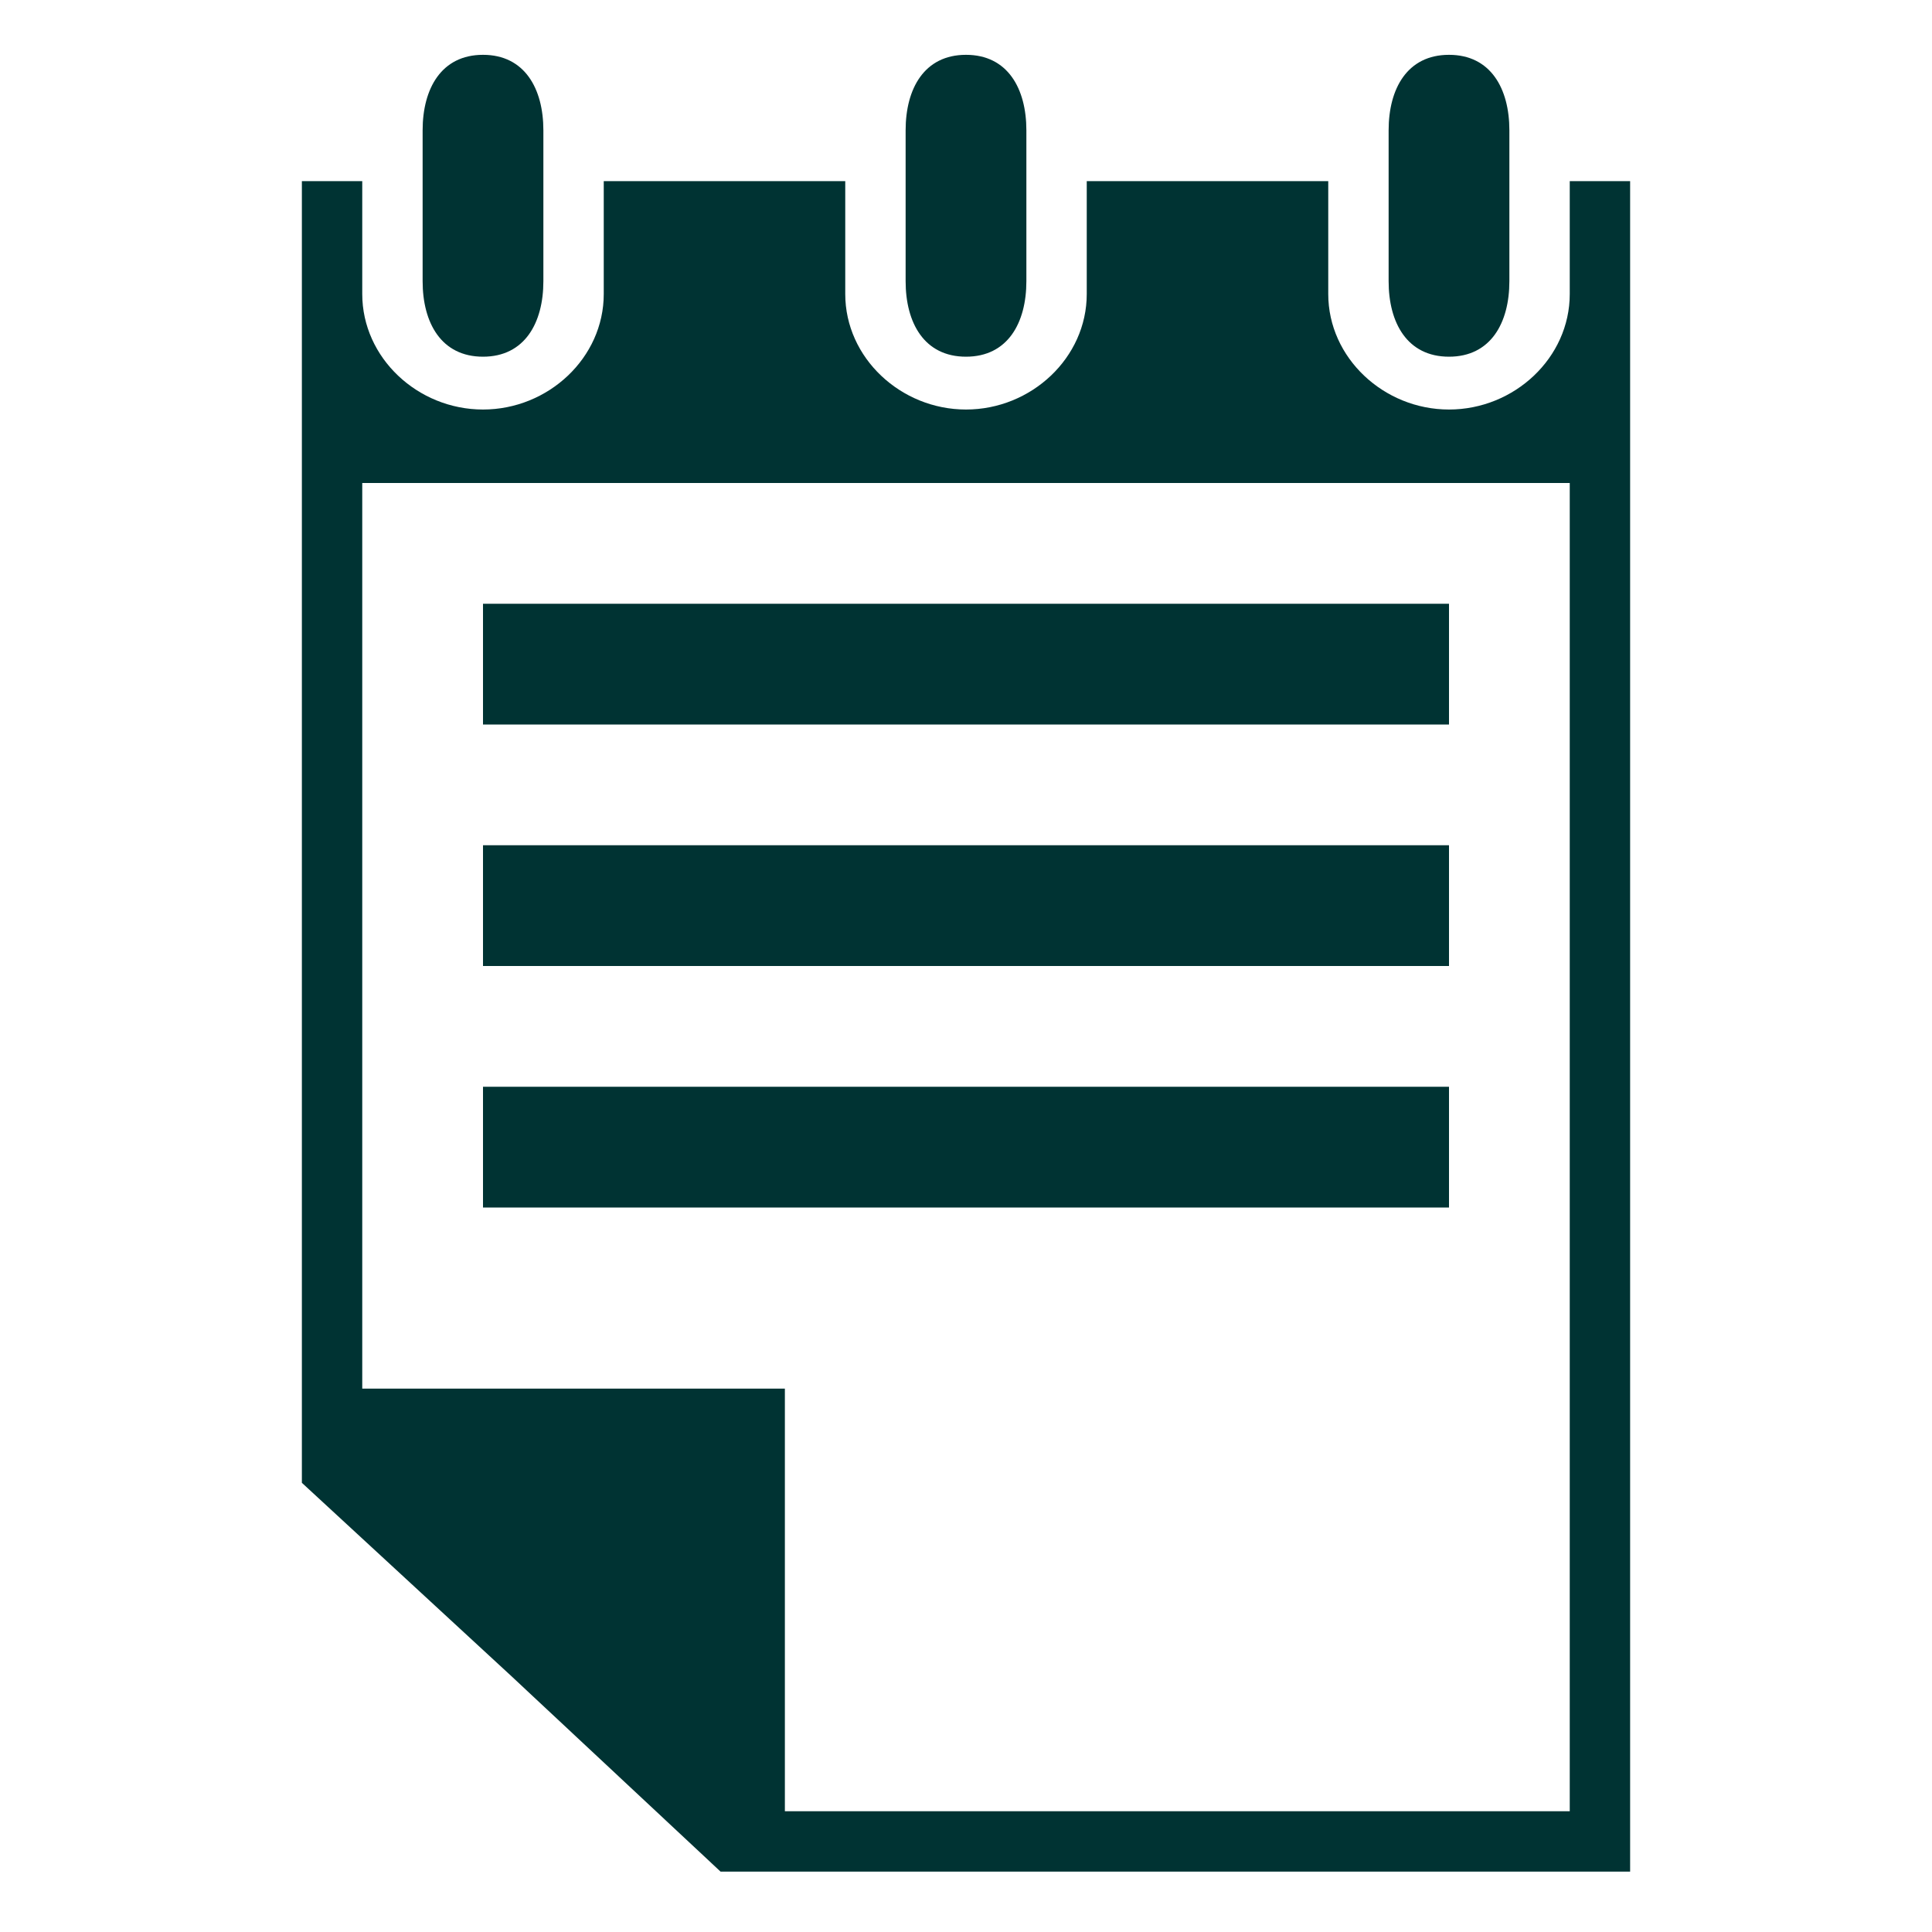
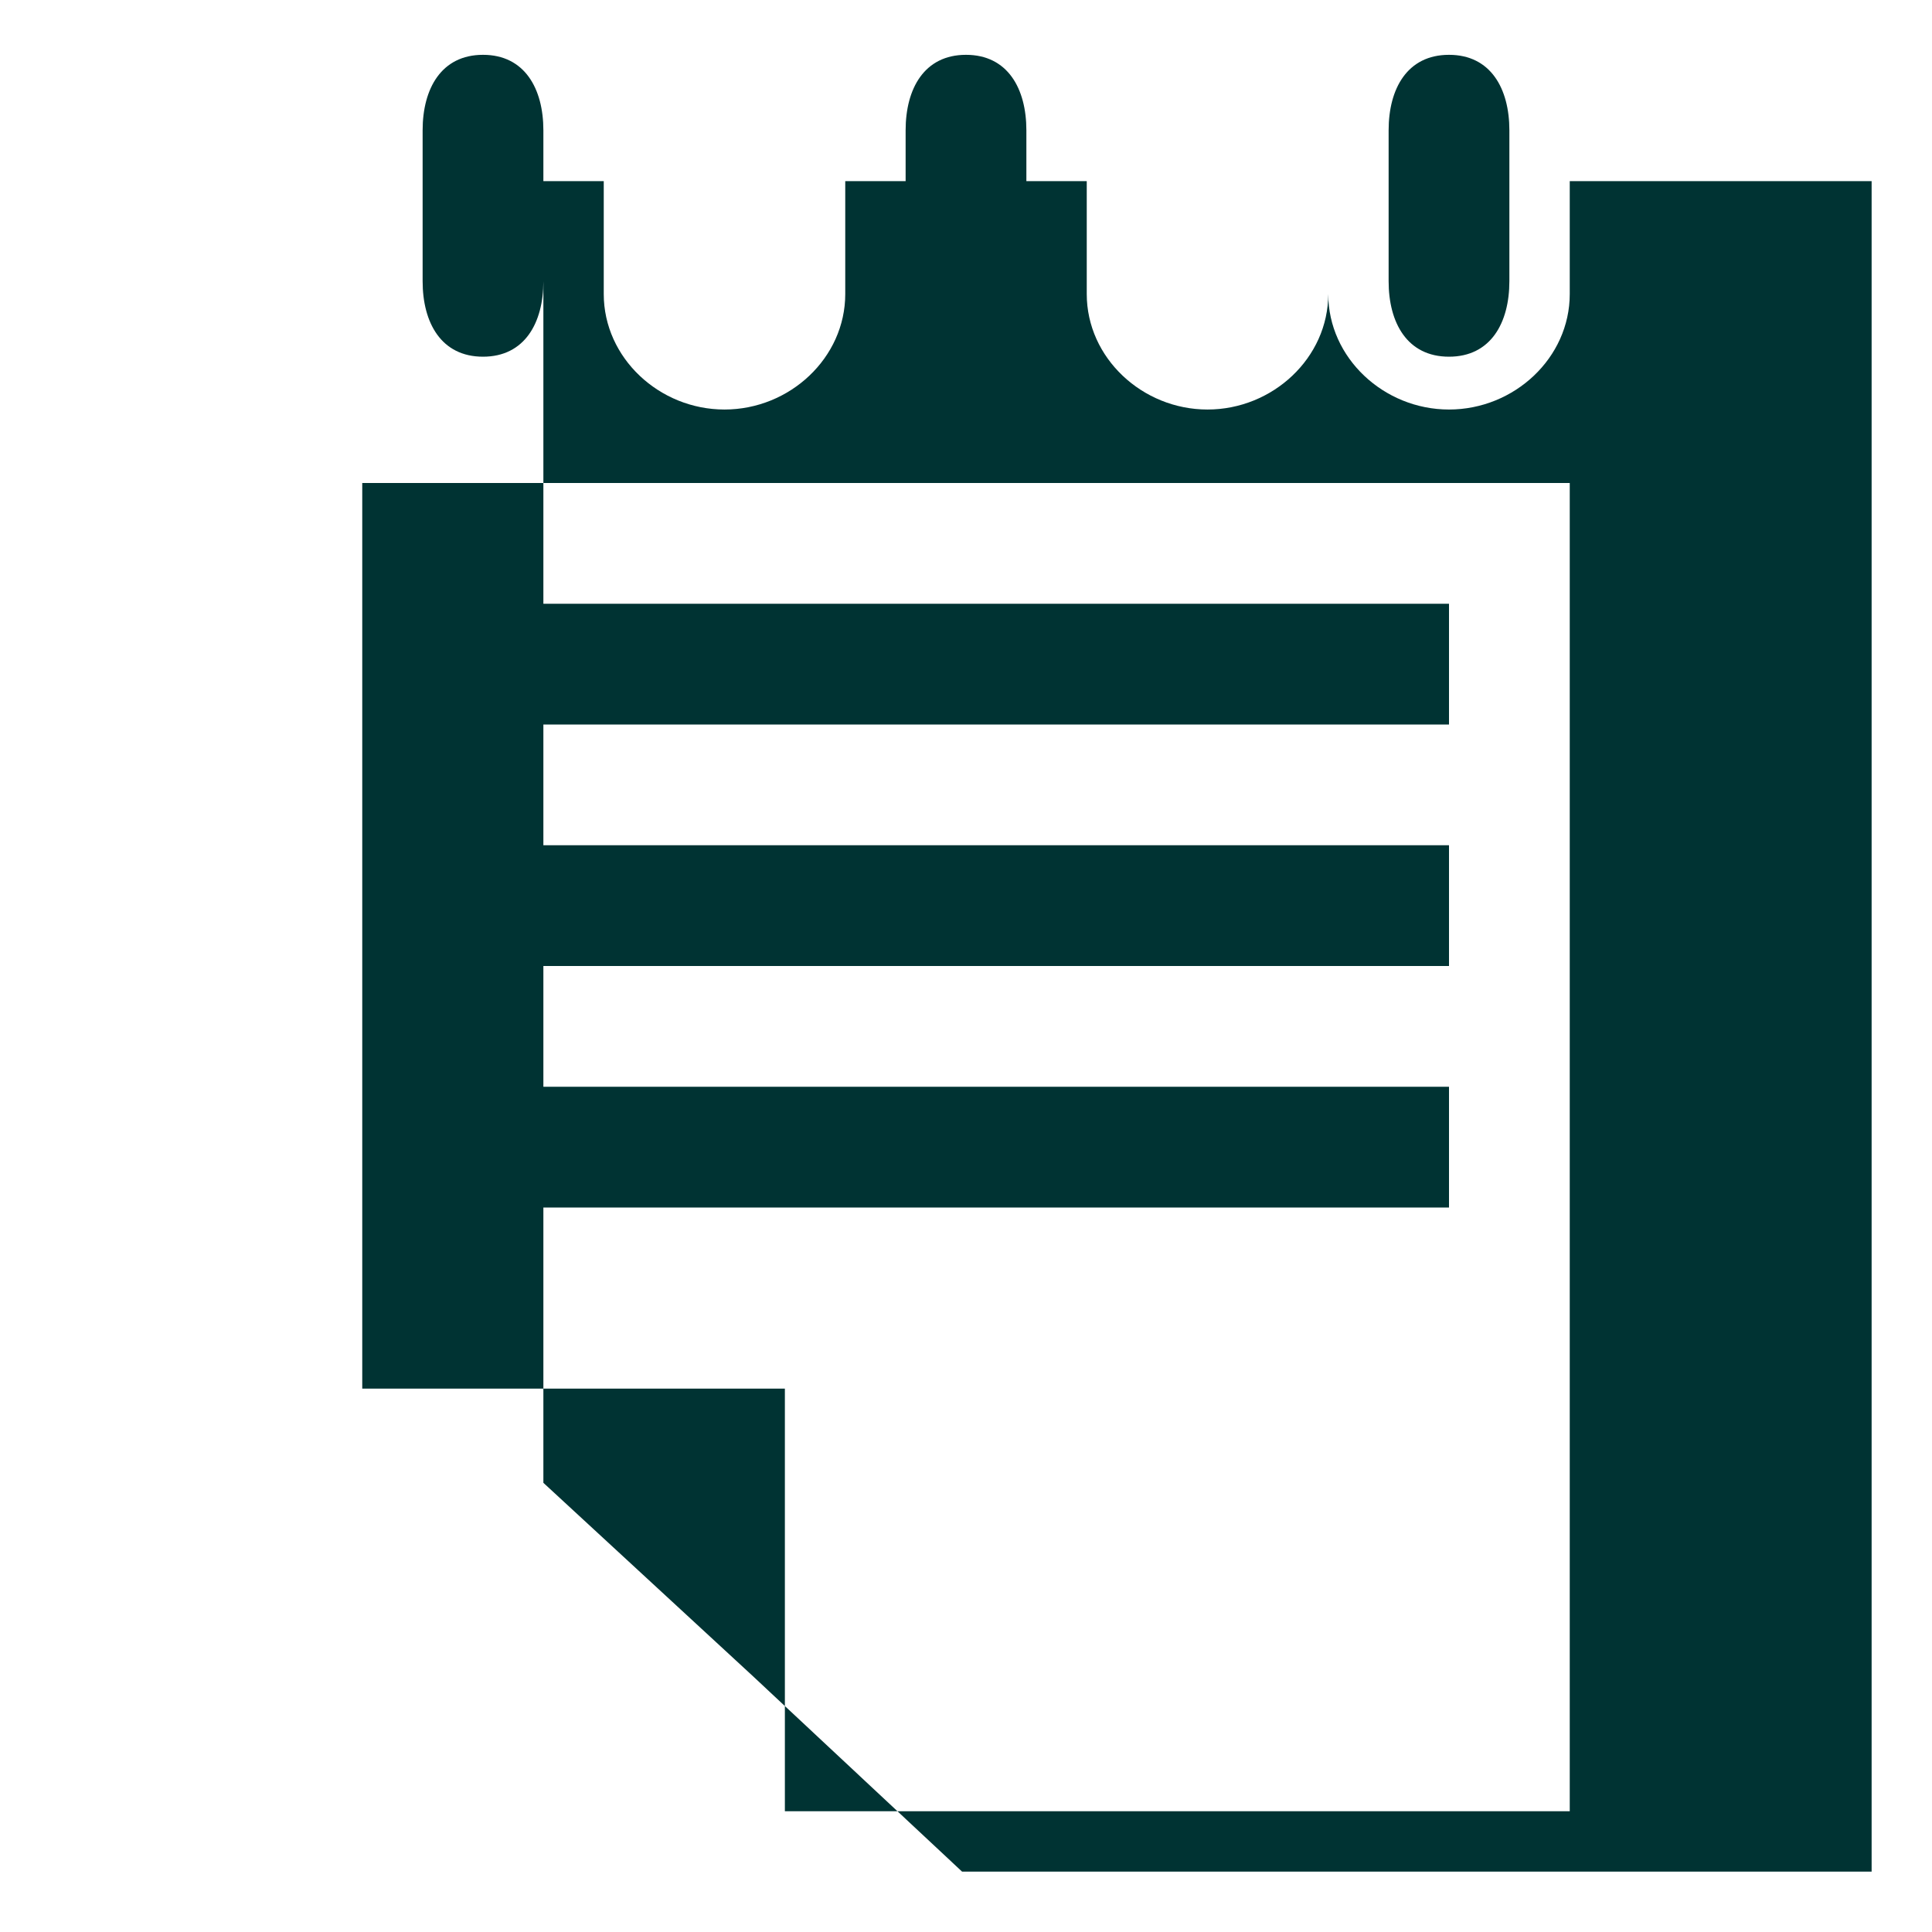
<svg xmlns="http://www.w3.org/2000/svg" width="32" height="32" viewBox="0 0 32 32">
  <g fill="#033">
-     <path d="M26 3v1.87c0 1.057-.918 1.913-2 1.913-1.08 0-2-.856-2-1.913v-1.87h-4v1.87c0 1.057-.919 1.913-2 1.913-1.08 0-2-.856-2-1.913v-1.87h-4v1.87c0 1.057-.919 1.913-2 1.913s-2-.856-2-1.913v-1.87h-1v21.56l3.457 3.19 3.478 3.25h15.065v-28h-1zm0 27h-13v-7h-7v-15h20v22zM8 5.908c.69 0 1-.56 1-1.25v-2.5c0-.69-.31-1.25-1-1.25s-1 .56-1 1.25v2.5c0 .691.31 1.25 1 1.25zM16 5.908c.691 0 1-.56 1-1.25v-2.5c0-.69-.309-1.25-1-1.25s-1 .56-1 1.25v2.5c0 .691.309 1.25 1 1.25zM24 5.908c.691 0 1-.56 1-1.25v-2.5c0-.69-.309-1.25-1-1.25s-1 .56-1 1.25v2.5c0 .691.309 1.25 1 1.25zM8 10h16v2h-16zM8 14h16v2h-16zM8 18h16v2h-16z" />
+     <path d="M26 3v1.87c0 1.057-.918 1.913-2 1.913-1.08 0-2-.856-2-1.913v-1.87v1.87c0 1.057-.919 1.913-2 1.913-1.08 0-2-.856-2-1.913v-1.87h-4v1.87c0 1.057-.919 1.913-2 1.913s-2-.856-2-1.913v-1.87h-1v21.56l3.457 3.19 3.478 3.25h15.065v-28h-1zm0 27h-13v-7h-7v-15h20v22zM8 5.908c.69 0 1-.56 1-1.25v-2.5c0-.69-.31-1.25-1-1.25s-1 .56-1 1.25v2.5c0 .691.31 1.25 1 1.25zM16 5.908c.691 0 1-.56 1-1.25v-2.5c0-.69-.309-1.25-1-1.25s-1 .56-1 1.25v2.5c0 .691.309 1.25 1 1.25zM24 5.908c.691 0 1-.56 1-1.25v-2.5c0-.69-.309-1.25-1-1.25s-1 .56-1 1.25v2.5c0 .691.309 1.25 1 1.25zM8 10h16v2h-16zM8 14h16v2h-16zM8 18h16v2h-16z" />
  </g>
</svg>